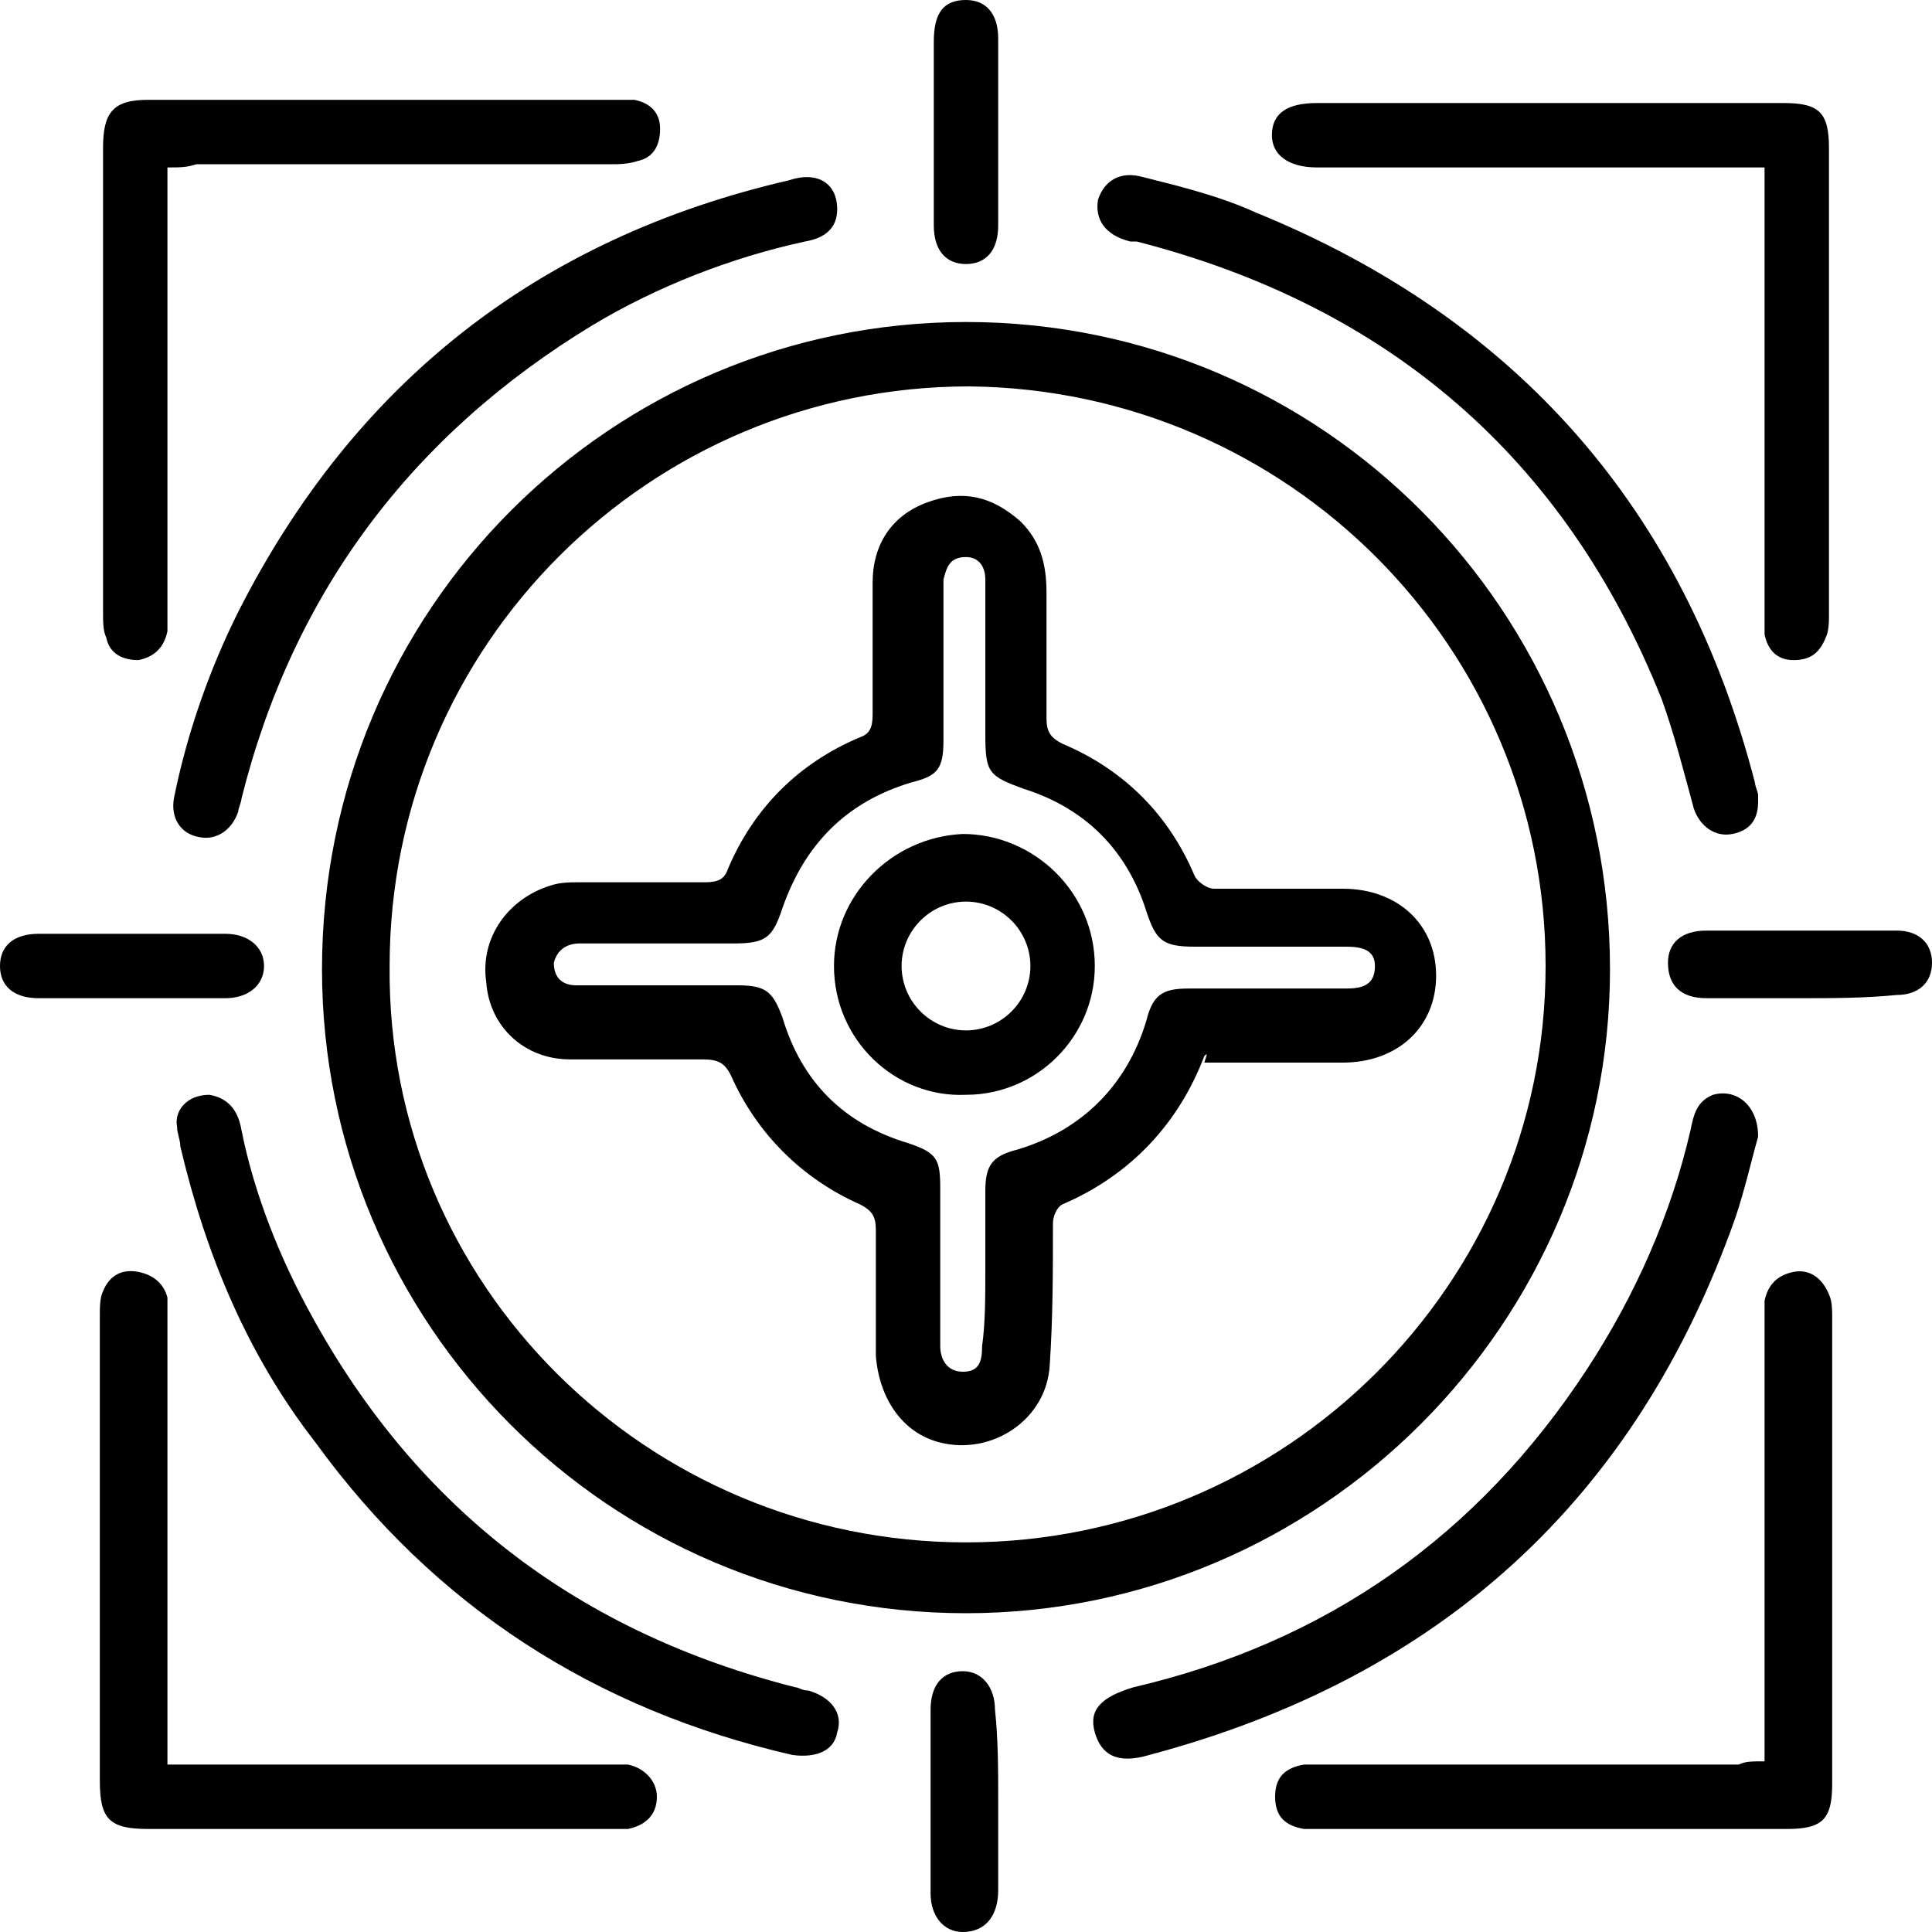
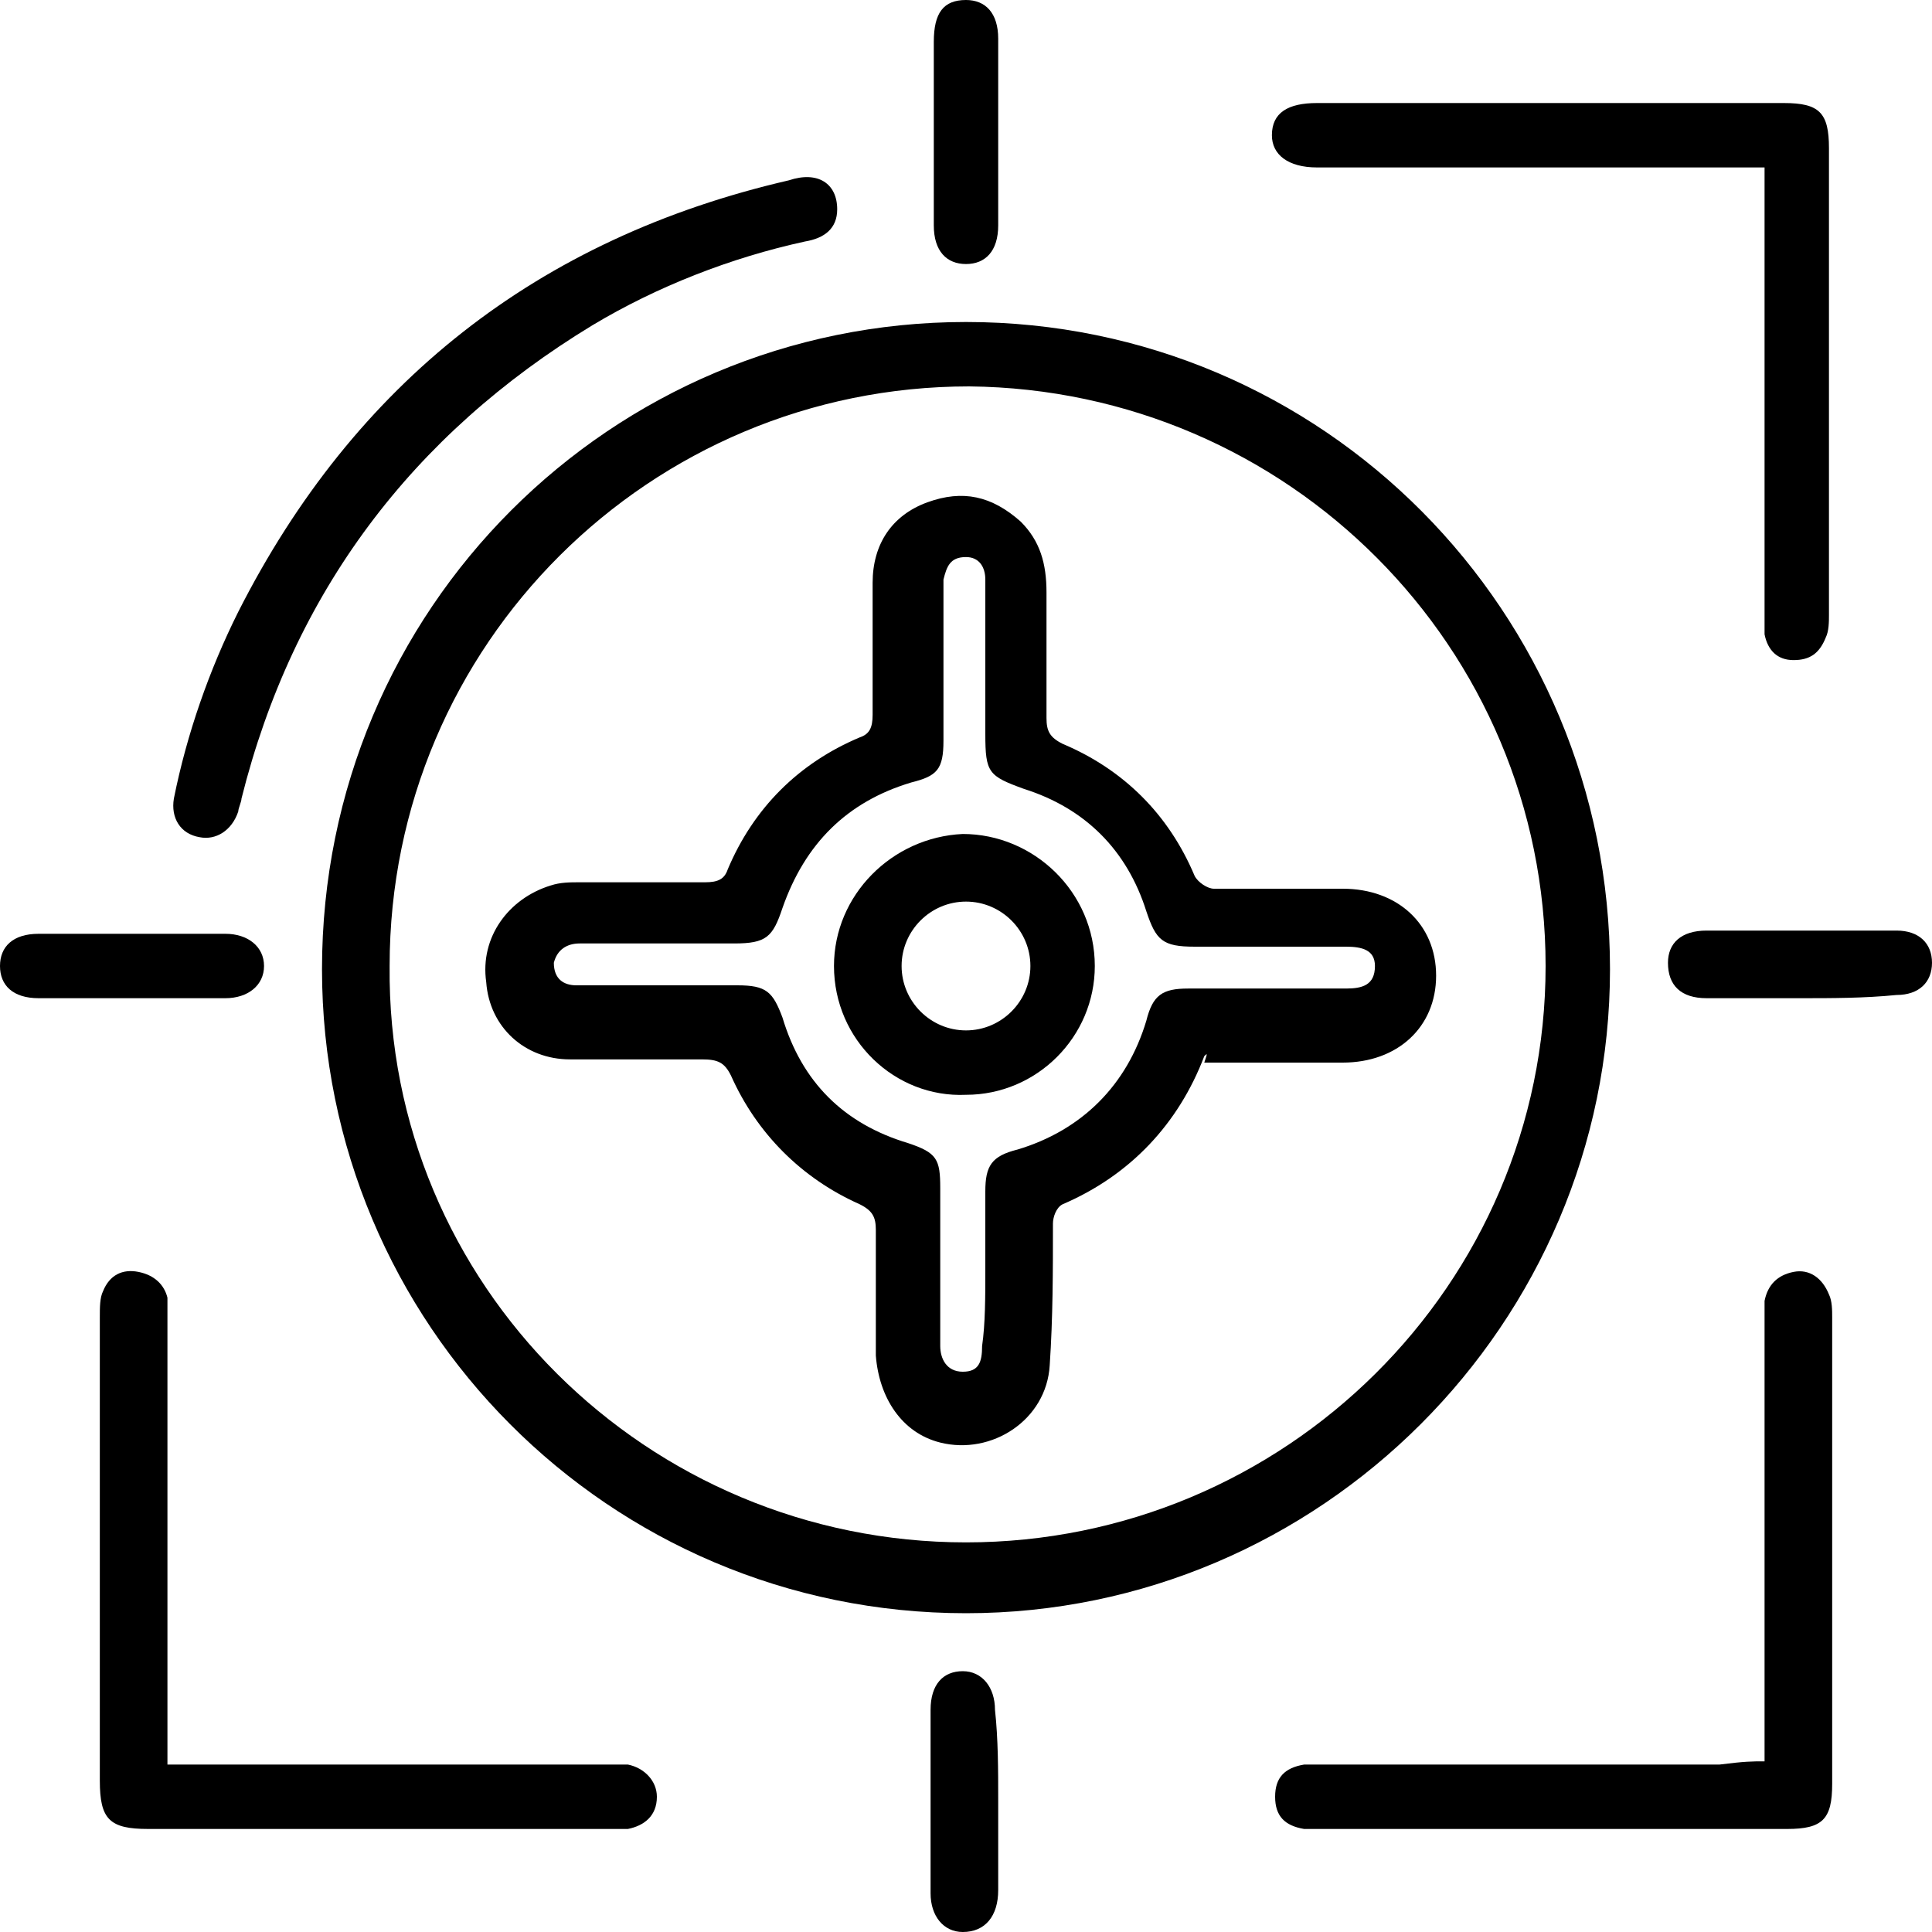
<svg xmlns="http://www.w3.org/2000/svg" version="1.1" id="Layer_1" x="0px" y="0px" width="60px" height="60px" viewBox="0 0 60 60" style="enable-background:new 0 0 60 60;" xml:space="preserve">
  <g>
    <path d="M30,10c11.1,0,20,9,20,20.1c0,11-9,20-20,20c-11.1,0-20-9-20-20C10,18.9,19,10,30,10z M30,47.9c9.9,0,18-8,18-17.9   c0-9.9-8-17.9-17.9-18c-9.9,0-18,8-18,18C12,39.9,20.1,47.9,30,47.9z" />
    <path d="M5.2,54.8c0.3,0,0.6,0,0.8,0c4.3,0,8.6,0,12.9,0c0.2,0,0.4,0,0.6,0c0.5,0.1,0.9,0.5,0.9,1c0,0.6-0.4,0.9-0.9,1   c-0.2,0-0.3,0-0.5,0c-4.8,0-9.6,0-14.4,0c-1.2,0-1.5-0.3-1.5-1.5c0-4.8,0-9.6,0-14.4c0-0.3,0-0.6,0.1-0.8c0.2-0.5,0.6-0.7,1.1-0.6   c0.5,0.1,0.8,0.4,0.9,0.8c0,0.2,0,0.5,0,0.7c0,4.3,0,8.6,0,12.9C5.2,54.2,5.2,54.5,5.2,54.8z" />
-     <path d="M54.8,54.7c0-0.3,0-0.6,0-0.8c0-4.3,0-8.6,0-12.9c0-0.2,0-0.4,0-0.6c0.1-0.5,0.4-0.8,0.9-0.9c0.5-0.1,0.9,0.2,1.1,0.7   c0.1,0.2,0.1,0.5,0.1,0.7c0,4.8,0,9.7,0,14.5c0,1.1-0.3,1.4-1.4,1.4c-4.8,0-9.7,0-14.5,0c-0.2,0-0.3,0-0.5,0   c-0.6-0.1-0.9-0.4-0.9-1c0-0.6,0.3-0.9,0.9-1c0.2,0,0.4,0,0.6,0c4.3,0,8.6,0,12.9,0C54.2,54.7,54.4,54.7,54.8,54.7z" />
-     <path d="M5.2,5.2c0,0.4,0,0.6,0,0.9c0,4.3,0,8.6,0,12.9c0,0.2,0,0.4,0,0.6c-0.1,0.5-0.4,0.8-0.9,0.9c-0.5,0-0.9-0.2-1-0.7   c-0.1-0.2-0.1-0.5-0.1-0.8c0-4.8,0-9.6,0-14.4c0-1.1,0.3-1.5,1.4-1.5c4.8,0,9.7,0,14.5,0c0.2,0,0.4,0,0.6,0   c0.5,0.1,0.8,0.4,0.8,0.9c0,0.5-0.2,0.9-0.7,1c-0.3,0.1-0.6,0.1-0.8,0.1c-4.3,0-8.6,0-12.9,0C5.8,5.2,5.6,5.2,5.2,5.2z" />
+     <path d="M54.8,54.7c0-0.3,0-0.6,0-0.8c0-4.3,0-8.6,0-12.9c0-0.2,0-0.4,0-0.6c0.1-0.5,0.4-0.8,0.9-0.9c0.5-0.1,0.9,0.2,1.1,0.7   c0.1,0.2,0.1,0.5,0.1,0.7c0,4.8,0,9.7,0,14.5c0,1.1-0.3,1.4-1.4,1.4c-4.8,0-9.7,0-14.5,0c-0.2,0-0.3,0-0.5,0   c-0.6-0.1-0.9-0.4-0.9-1c0-0.6,0.3-0.9,0.9-1c4.3,0,8.6,0,12.9,0C54.2,54.7,54.4,54.7,54.8,54.7z" />
    <path d="M54.8,5.2c-0.3,0-0.6,0-0.8,0c-4.2,0-8.4,0-12.6,0c-0.2,0-0.3,0-0.5,0c-0.9,0-1.4-0.4-1.4-1c0-0.7,0.5-1,1.4-1   c4.8,0,9.7,0,14.5,0c1.1,0,1.4,0.3,1.4,1.4c0,4.8,0,9.7,0,14.5c0,0.2,0,0.5-0.1,0.7c-0.2,0.5-0.5,0.7-1,0.7c-0.5,0-0.8-0.3-0.9-0.8   c0-0.3,0-0.5,0-0.8c0-4.3,0-8.5,0-12.8C54.8,5.8,54.8,5.6,54.8,5.2z" />
-     <path d="M6.5,34c0.6,0.1,0.9,0.5,1,1.1c0.4,2,1.2,4,2.2,5.8c3.3,6,8.3,9.8,15,11.5c0.1,0,0.2,0.1,0.4,0.1c0.7,0.2,1.1,0.7,0.9,1.3   c-0.1,0.6-0.7,0.8-1.4,0.7c-6.1-1.4-11.1-4.6-14.8-9.7c-2.1-2.7-3.4-5.8-4.2-9.2c0-0.2-0.1-0.4-0.1-0.6C5.4,34.5,5.8,34,6.5,34z" />
    <path d="M26,6.5c0,0.6-0.4,0.9-1,1c-2.3,0.5-4.6,1.4-6.6,2.6c-5.6,3.4-9.3,8.3-10.9,14.7c0,0.1-0.1,0.3-0.1,0.4   c-0.2,0.6-0.7,0.9-1.2,0.8c-0.6-0.1-0.9-0.6-0.8-1.2c0.4-2,1.1-4,2-5.8c3.6-7.1,9.3-11.6,17.1-13.4C25.4,5.3,26,5.7,26,6.5z" />
-     <path d="M54.6,35.3c-0.2,0.7-0.4,1.6-0.7,2.5c-3.1,8.8-9.2,14.3-18.2,16.7c-1,0.3-1.5,0-1.7-0.7c-0.2-0.7,0.2-1.1,1.2-1.4   c6-1.4,10.7-4.7,14.1-9.9c1.5-2.3,2.6-4.8,3.2-7.4c0.1-0.5,0.2-0.9,0.7-1.1C53.9,33.8,54.6,34.3,54.6,35.3z" />
-     <path d="M54.6,24.9c0,0.6-0.3,0.9-0.8,1c-0.5,0.1-1-0.2-1.2-0.8c-0.3-1.1-0.6-2.3-1-3.4c-3-7.5-8.5-12.2-16.3-14.2   c-0.1,0-0.1,0-0.2,0c-0.8-0.2-1.1-0.7-1-1.3c0.2-0.6,0.7-0.9,1.4-0.7c1.2,0.3,2.4,0.6,3.5,1.1c8.1,3.3,13.3,9.2,15.5,17.7   c0,0.1,0.1,0.3,0.1,0.4C54.6,24.8,54.6,24.8,54.6,24.9z" />
    <path d="M31,55.9c0,0.9,0,1.9,0,2.8c0,0.8-0.4,1.3-1.1,1.3c-0.6,0-1-0.5-1-1.2c0-1.9,0-3.8,0-5.7c0-0.8,0.4-1.2,1-1.2   c0.6,0,1,0.5,1,1.2C31,54,31,55,31,55.9z" />
    <path d="M29,4.1c0-0.9,0-1.9,0-2.8C29,0.4,29.3,0,30,0C30.6,0,31,0.4,31,1.2C31,3.1,31,5,31,7c0,0.8-0.4,1.2-1,1.2   c-0.6,0-1-0.4-1-1.2C29,6,29,5,29,4.1z" />
    <path d="M55.9,31c-1,0-1.9,0-2.9,0c-0.8,0-1.2-0.4-1.2-1.1c0-0.6,0.4-1,1.2-1c2,0,3.9,0,5.9,0c0.7,0,1.1,0.4,1.1,1   c0,0.6-0.4,1-1.1,1C57.9,31,56.9,31,55.9,31z" />
    <path d="M4.1,29c1,0,1.9,0,2.9,0c0.7,0,1.2,0.4,1.2,1C8.2,30.6,7.7,31,7,31c-1.9,0-3.9,0-5.8,0C0.4,31,0,30.6,0,30   c0-0.6,0.4-1,1.2-1C2.2,29,3.1,29,4.1,29z" />
    <path d="M37.4,32.8c-0.8,2.1-2.3,3.7-4.4,4.6c-0.2,0.1-0.3,0.4-0.3,0.6c0,1.5,0,2.9-0.1,4.4c-0.1,1.7-1.8,2.8-3.4,2.4   c-1.2-0.3-1.9-1.4-2-2.7c0-1.3,0-2.6,0-3.9c0-0.4-0.1-0.6-0.5-0.8c-1.8-0.8-3.2-2.2-4-4c-0.2-0.4-0.4-0.5-0.9-0.5   c-1.4,0-2.7,0-4.1,0c-1.4,0-2.5-1-2.6-2.4c-0.2-1.4,0.7-2.6,2-3c0.3-0.1,0.6-0.1,0.9-0.1c1.3,0,2.6,0,3.9,0c0.4,0,0.6-0.1,0.7-0.4   c0.8-1.9,2.2-3.3,4.1-4.1c0.3-0.1,0.4-0.3,0.4-0.7c0-1.4,0-2.7,0-4.1c0-1.2,0.6-2.1,1.7-2.5c1.1-0.4,2-0.2,2.9,0.6   c0.6,0.6,0.8,1.3,0.8,2.2c0,1.3,0,2.6,0,3.9c0,0.4,0.1,0.6,0.5,0.8c1.9,0.8,3.3,2.2,4.1,4.1c0.1,0.2,0.4,0.4,0.6,0.4   c1.3,0,2.7,0,4,0c1.7,0,2.9,1.1,2.9,2.7c0,1.6-1.2,2.7-2.9,2.7c-1.4,0-2.9,0-4.3,0C37.5,32.7,37.5,32.7,37.4,32.8z M30.6,39.4   c0-0.8,0-1.6,0-2.4c0-0.8,0.2-1.1,1-1.3c2-0.6,3.4-2,4-4c0.2-0.8,0.5-1,1.3-1c1.6,0,3.3,0,4.9,0c0.5,0,0.9-0.1,0.9-0.7   c0-0.5-0.4-0.6-0.9-0.6c-1.6,0-3.1,0-4.7,0c-1,0-1.2-0.2-1.5-1.1c-0.6-1.9-1.9-3.2-3.8-3.8c-1.1-0.4-1.2-0.5-1.2-1.7   c0-0.7,0-1.3,0-2c0-0.9,0-1.8,0-2.8c0-0.4-0.2-0.7-0.6-0.7c-0.5,0-0.6,0.3-0.7,0.7c0,0.2,0,0.3,0,0.5c0,1.5,0,3,0,4.5   c0,0.9-0.2,1.1-1,1.3c-2,0.6-3.3,1.9-4,3.9c-0.3,0.9-0.5,1.1-1.5,1.1c-1.6,0-3.2,0-4.8,0c-0.4,0-0.7,0.2-0.8,0.6   c0,0.5,0.3,0.7,0.7,0.7c0.2,0,0.3,0,0.5,0c1.5,0,3,0,4.5,0c0.9,0,1.1,0.2,1.4,1c0.6,2,1.9,3.3,3.9,3.9c0.9,0.3,1,0.5,1,1.4   c0,1.6,0,3.3,0,4.9c0,0.4,0.2,0.8,0.7,0.8c0.5,0,0.6-0.3,0.6-0.8C30.6,41.1,30.6,40.3,30.6,39.4z" />
    <path d="M25.9,30c0-2.2,1.8-4,4-4.1c2.2,0,4.1,1.8,4.1,4.1c0,2.2-1.8,4-4,4C27.8,34.1,25.9,32.3,25.9,30z M30,32c1.1,0,2-0.9,2-2   c0-1.1-0.9-2-2-2c-1.1,0-2,0.9-2,2C28,31.1,28.9,32,30,32z" />
  </g>
</svg>